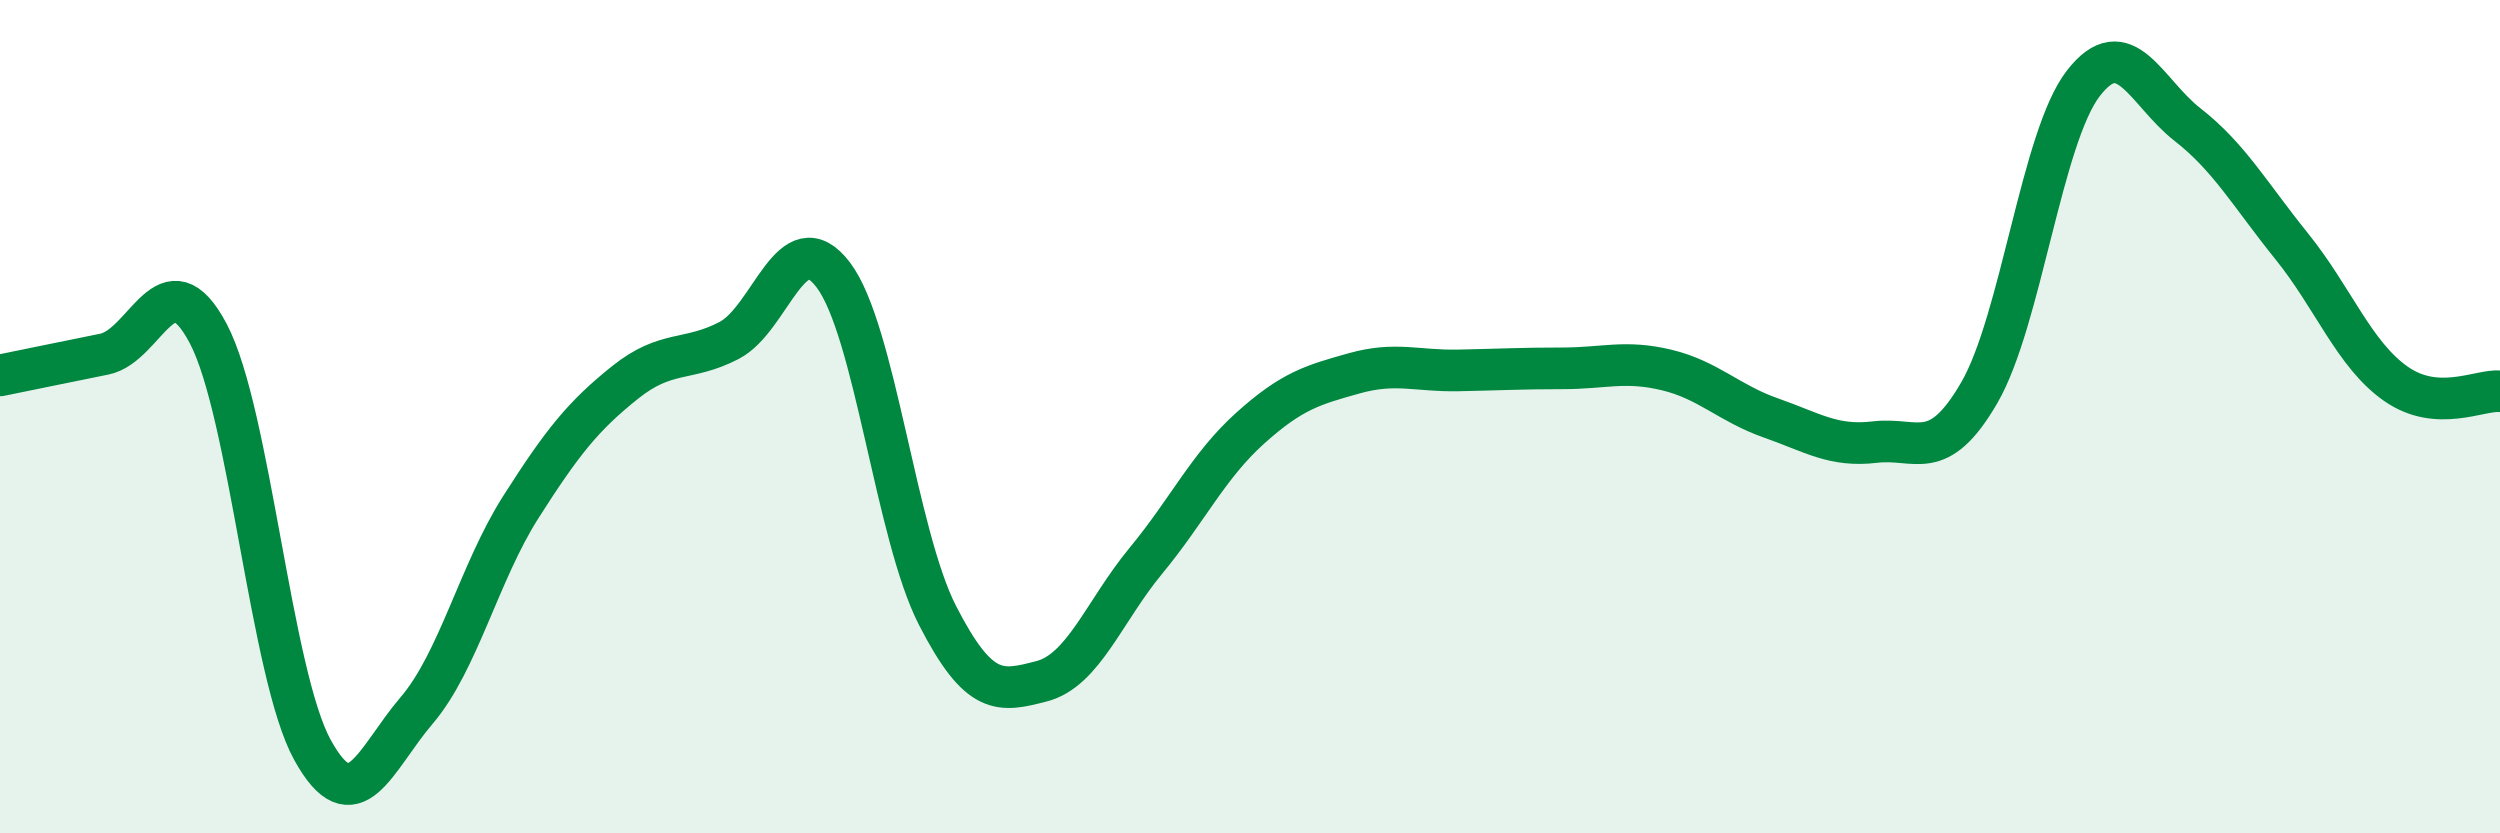
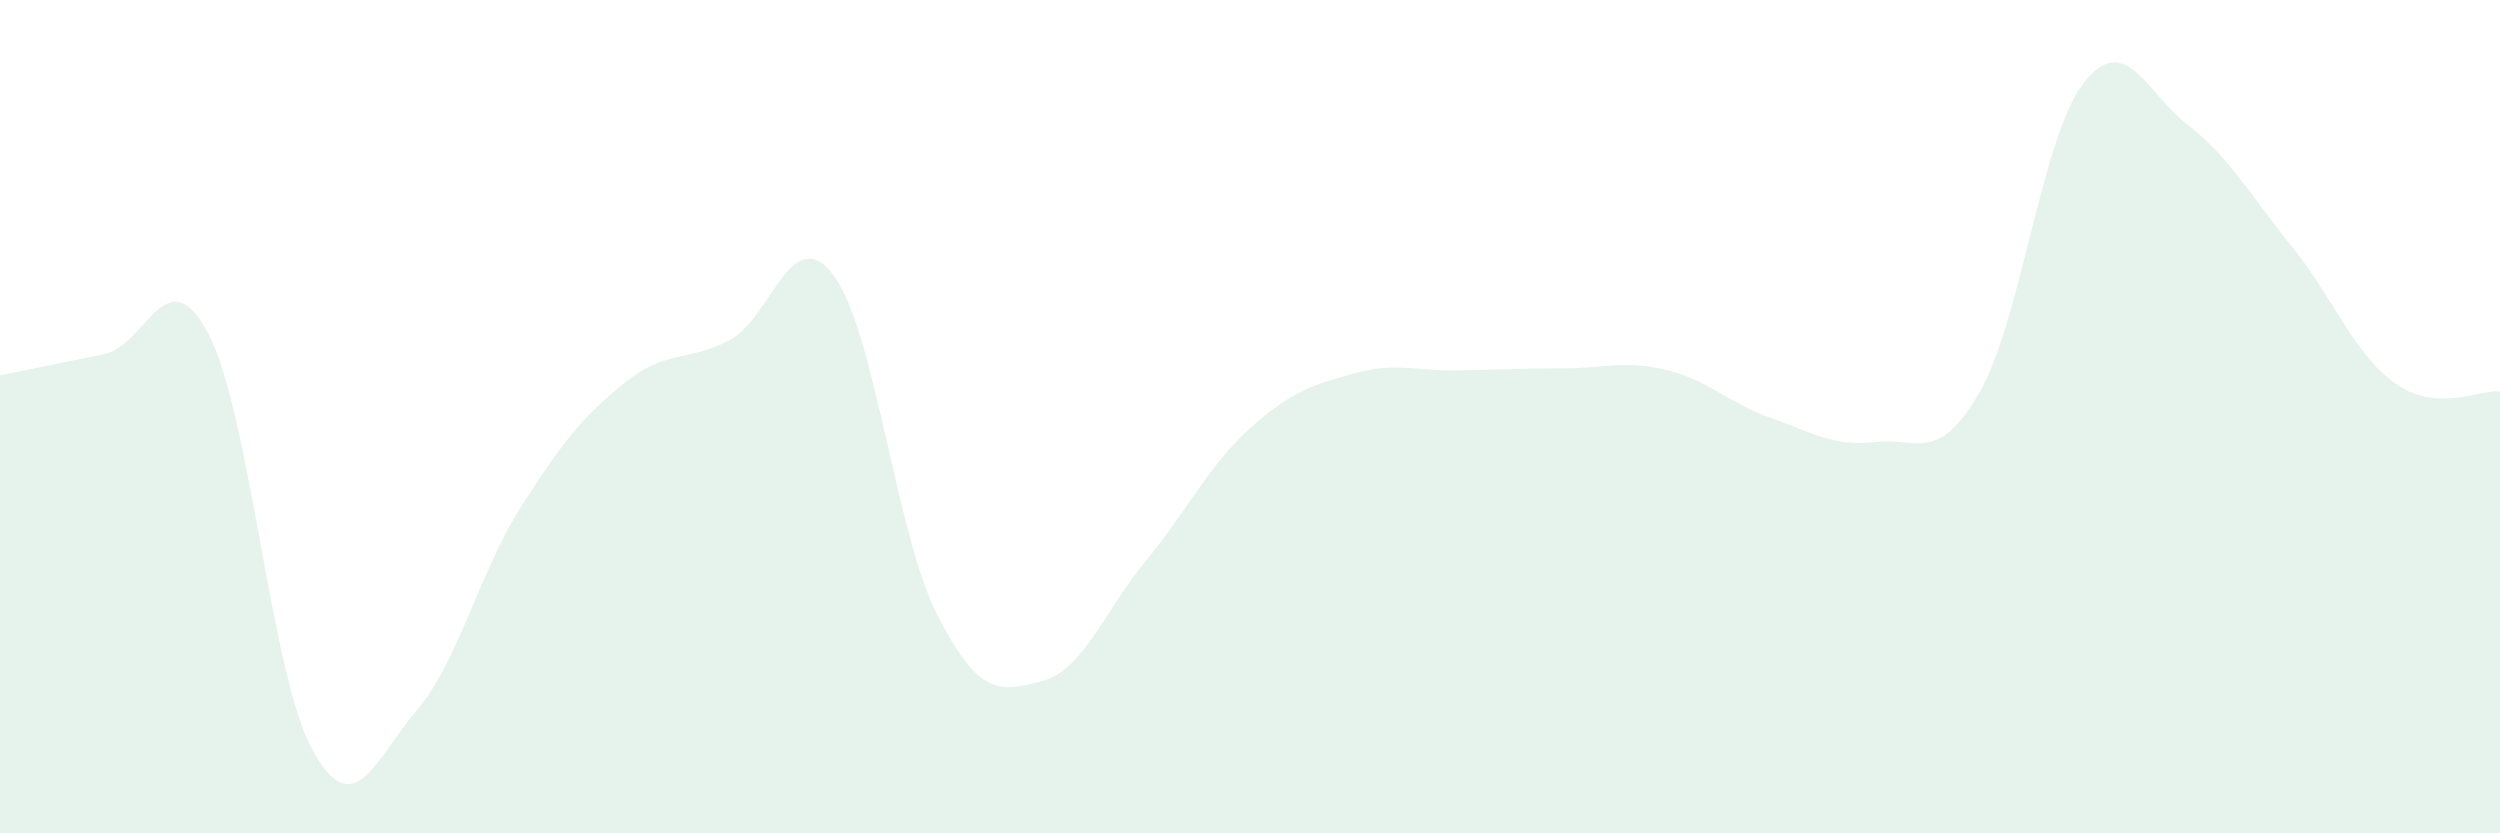
<svg xmlns="http://www.w3.org/2000/svg" width="60" height="20" viewBox="0 0 60 20">
  <path d="M 0,9.01 C 0.5,8.91 1.5,8.7 2.5,8.5 C 3.5,8.3 4,6.11 5,8.01 C 6,9.91 6.5,16.19 7.5,18 C 8.5,19.81 9,18.22 10,17.05 C 11,15.88 11.5,13.74 12.5,12.17 C 13.5,10.6 14,9.98 15,9.18 C 16,8.38 16.5,8.69 17.5,8.17 C 18.5,7.65 19,5.28 20,6.6 C 21,7.92 21.5,12.82 22.5,14.77 C 23.5,16.72 24,16.61 25,16.35 C 26,16.09 26.5,14.67 27.5,13.46 C 28.5,12.25 29,11.18 30,10.28 C 31,9.38 31.5,9.24 32.5,8.96 C 33.5,8.68 34,8.91 35,8.89 C 36,8.87 36.5,8.84 37.5,8.84 C 38.5,8.84 39,8.64 40,8.88 C 41,9.12 41.5,9.68 42.5,10.03 C 43.5,10.38 44,10.73 45,10.61 C 46,10.49 46.5,11.15 47.5,9.43 C 48.5,7.71 49,3.29 50,2 C 51,0.71 51.5,2.21 52.5,2.99 C 53.5,3.77 54,4.67 55,5.91 C 56,7.15 56.5,8.51 57.5,9.21 C 58.5,9.91 59.5,9.35 60,9.39L60 20L0 20Z" fill="#008740" opacity="0.1" stroke-linecap="round" stroke-linejoin="round" />
-   <path d="M 0,9.01 C 0.5,8.91 1.5,8.7 2.5,8.5 C 3.5,8.3 4,6.11 5,8.01 C 6,9.91 6.5,16.19 7.5,18 C 8.5,19.81 9,18.22 10,17.05 C 11,15.88 11.5,13.74 12.5,12.17 C 13.5,10.6 14,9.98 15,9.18 C 16,8.38 16.5,8.69 17.5,8.17 C 18.5,7.65 19,5.28 20,6.6 C 21,7.92 21.5,12.82 22.5,14.77 C 23.5,16.72 24,16.61 25,16.35 C 26,16.09 26.5,14.67 27.5,13.46 C 28.5,12.25 29,11.18 30,10.28 C 31,9.38 31.5,9.24 32.5,8.96 C 33.5,8.68 34,8.91 35,8.89 C 36,8.87 36.5,8.84 37.5,8.84 C 38.5,8.84 39,8.64 40,8.88 C 41,9.12 41.5,9.68 42.5,10.03 C 43.5,10.38 44,10.73 45,10.61 C 46,10.49 46.5,11.15 47.5,9.43 C 48.5,7.71 49,3.29 50,2 C 51,0.71 51.5,2.21 52.5,2.99 C 53.5,3.77 54,4.67 55,5.91 C 56,7.15 56.5,8.51 57.5,9.21 C 58.5,9.91 59.5,9.35 60,9.39" stroke="#008740" stroke-width="1" fill="none" stroke-linecap="round" stroke-linejoin="round" />
</svg>